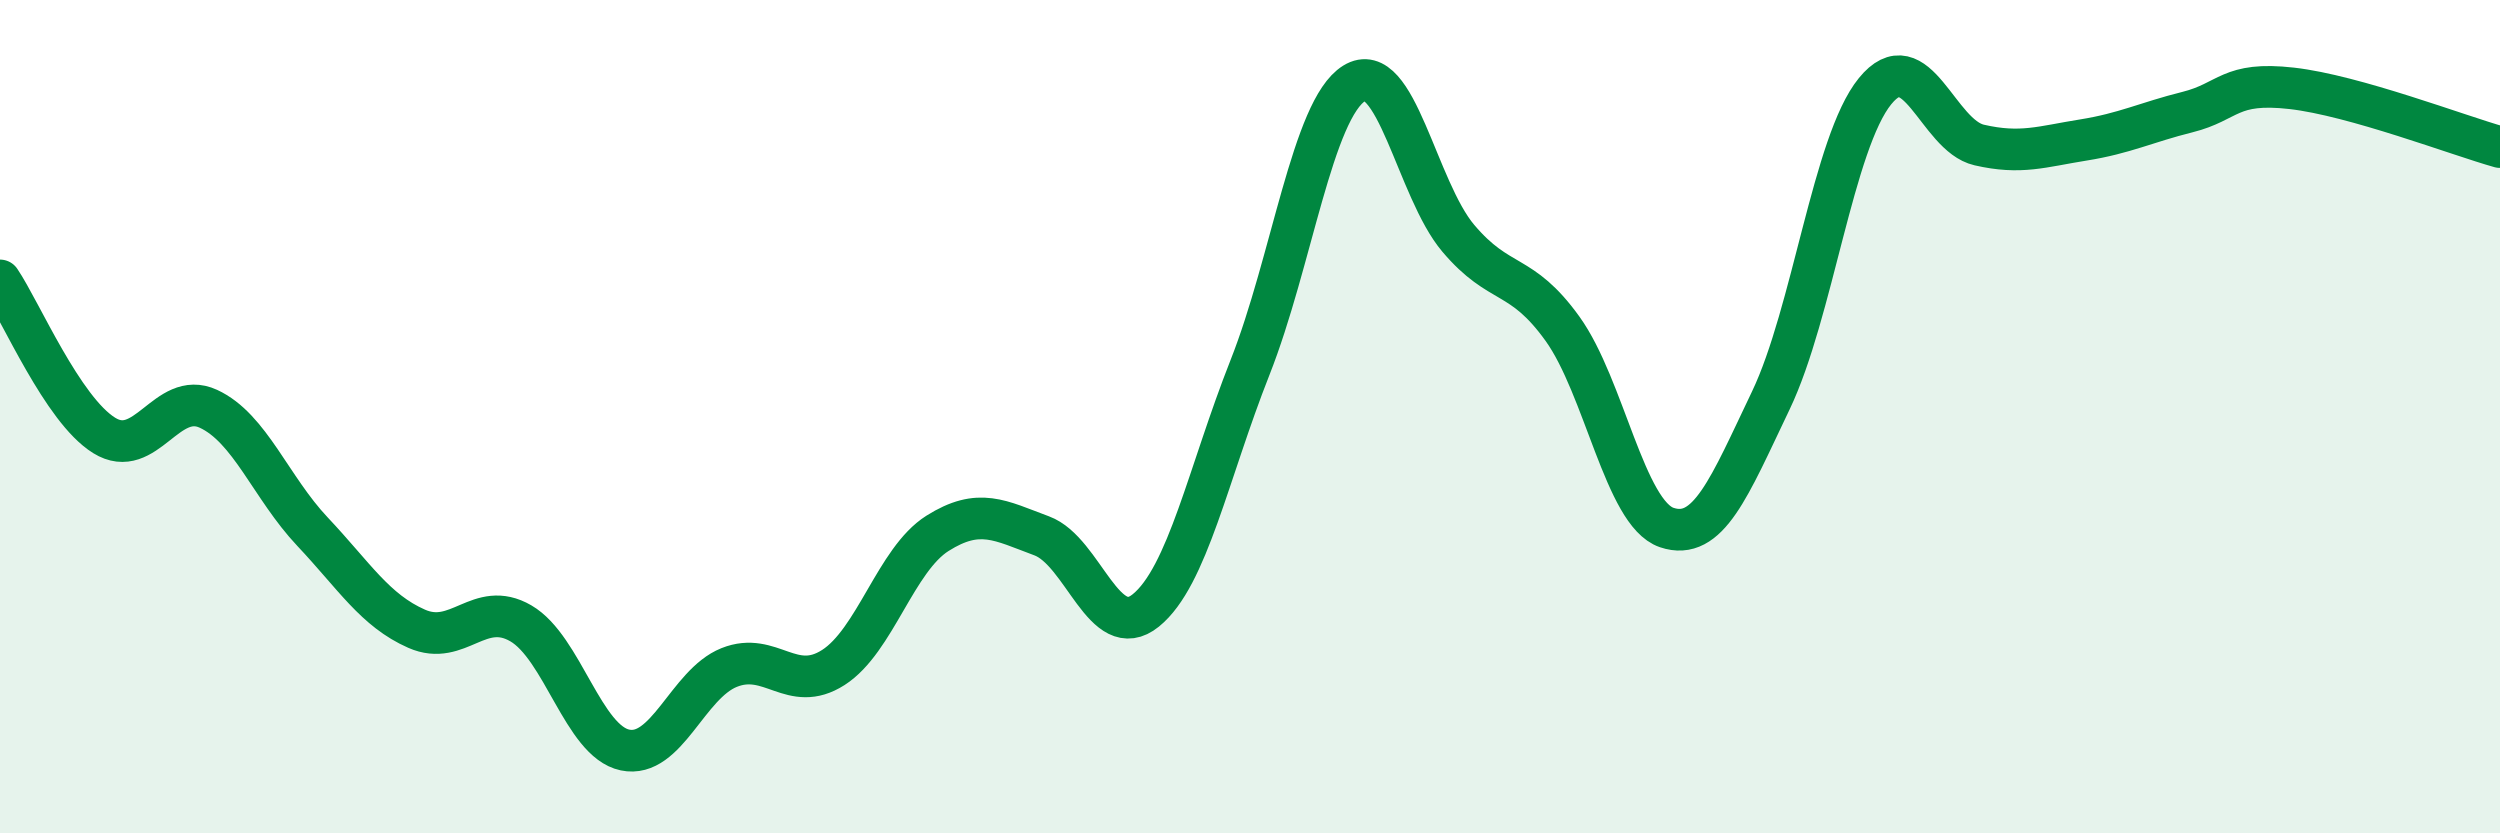
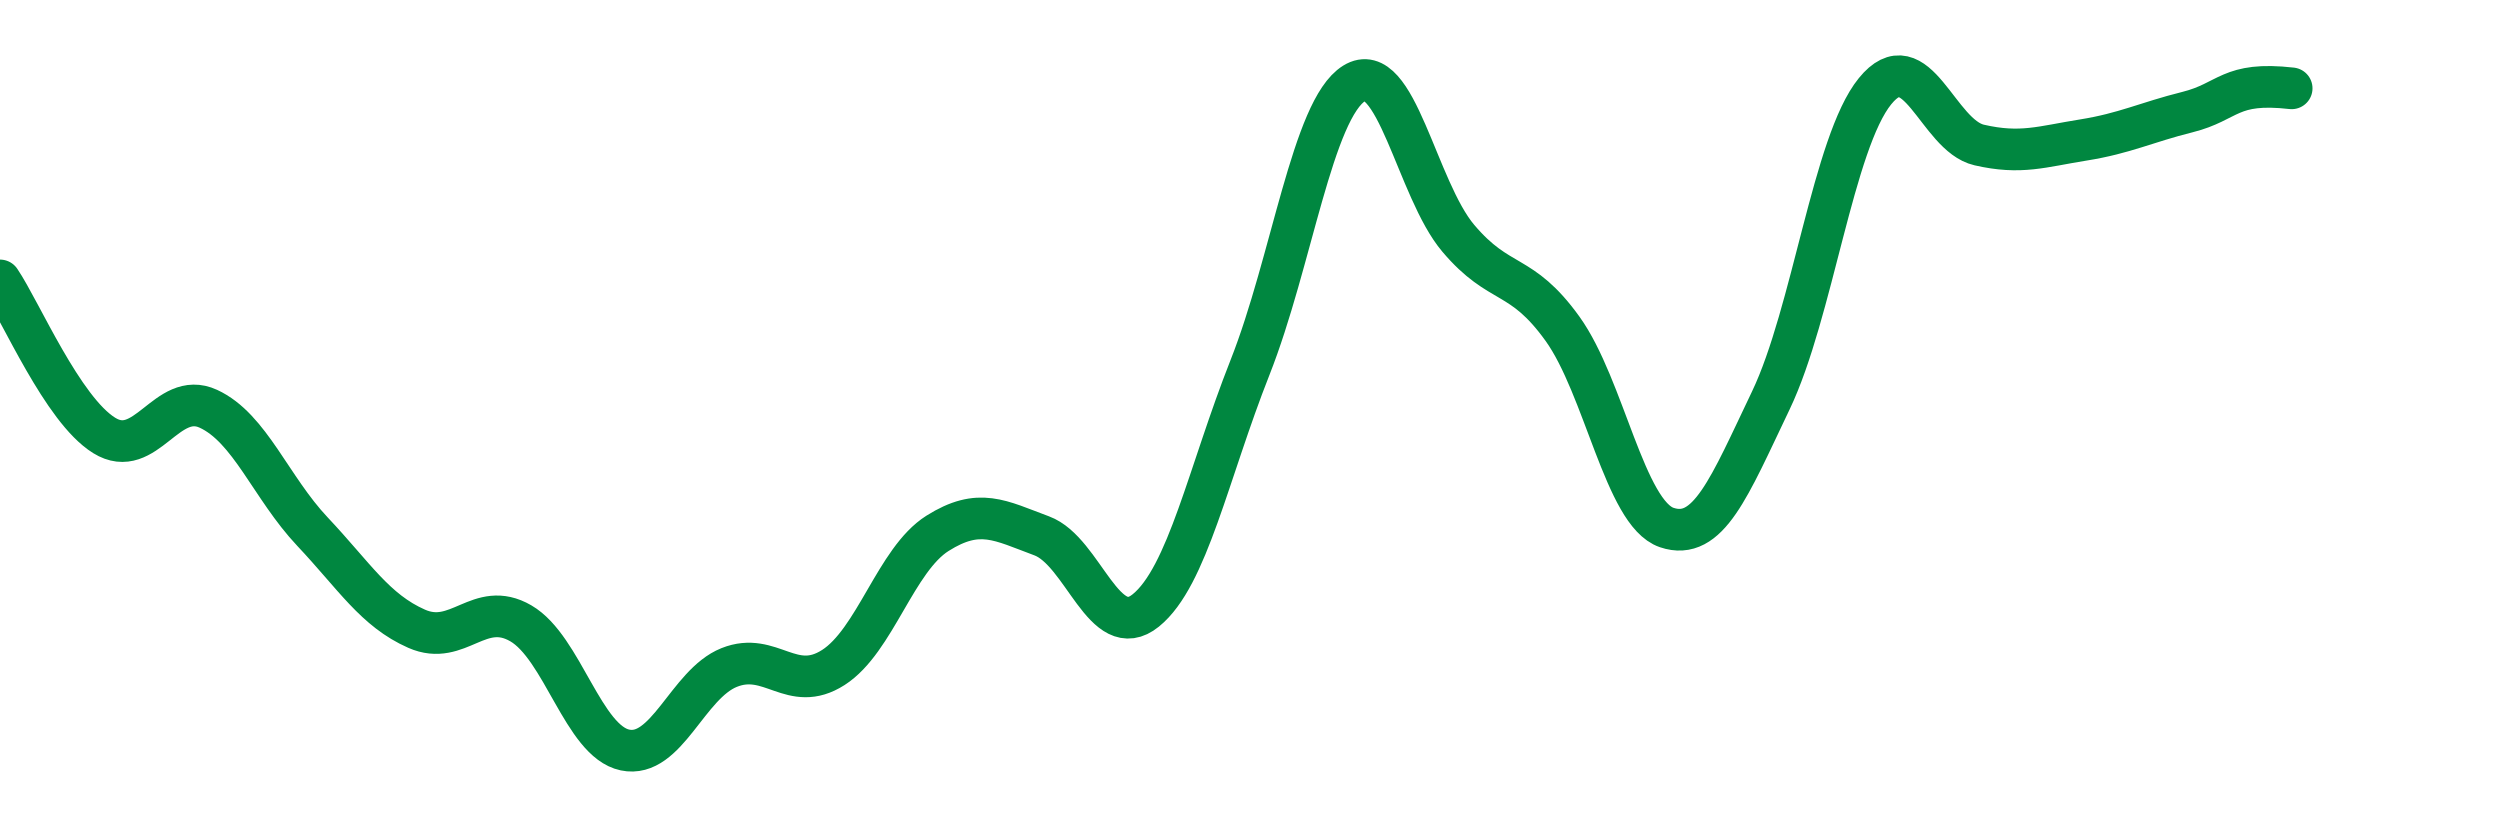
<svg xmlns="http://www.w3.org/2000/svg" width="60" height="20" viewBox="0 0 60 20">
-   <path d="M 0,6.73 C 0.5,7.47 1.5,9.83 2.5,10.45 C 3.5,11.07 4,9.35 5,9.81 C 6,10.27 6.5,11.7 7.5,12.76 C 8.5,13.82 9,14.65 10,15.09 C 11,15.53 11.5,14.38 12.5,14.96 C 13.5,15.54 14,17.79 15,18 C 16,18.21 16.5,16.42 17.5,16.02 C 18.5,15.62 19,16.66 20,16.02 C 21,15.38 21.5,13.43 22.5,12.8 C 23.5,12.17 24,12.49 25,12.86 C 26,13.23 26.5,15.46 27.5,14.65 C 28.5,13.84 29,11.35 30,8.82 C 31,6.29 31.5,2.62 32.5,2 C 33.5,1.38 34,4.54 35,5.72 C 36,6.9 36.5,6.5 37.5,7.89 C 38.5,9.28 39,12.32 40,12.66 C 41,13 41.5,11.7 42.5,9.61 C 43.5,7.52 44,3.42 45,2.19 C 46,0.96 46.5,3.25 47.5,3.48 C 48.5,3.71 49,3.52 50,3.36 C 51,3.2 51.5,2.94 52.5,2.69 C 53.5,2.44 53.5,1.95 55,2.12 C 56.5,2.29 59,3.25 60,3.53L60 20L0 20Z" fill="#008740" opacity="0.1" stroke-linecap="round" stroke-linejoin="round" />
-   <path d="M 0,6.73 C 0.5,7.47 1.5,9.83 2.5,10.45 C 3.5,11.07 4,9.35 5,9.81 C 6,10.27 6.5,11.7 7.5,12.76 C 8.5,13.82 9,14.65 10,15.09 C 11,15.53 11.5,14.38 12.5,14.96 C 13.5,15.54 14,17.79 15,18 C 16,18.21 16.5,16.42 17.5,16.02 C 18.5,15.62 19,16.66 20,16.02 C 21,15.38 21.5,13.43 22.5,12.8 C 23.5,12.17 24,12.49 25,12.86 C 26,13.23 26.5,15.46 27.5,14.65 C 28.5,13.84 29,11.35 30,8.82 C 31,6.29 31.5,2.62 32.5,2 C 33.5,1.38 34,4.54 35,5.72 C 36,6.9 36.5,6.5 37.5,7.89 C 38.5,9.28 39,12.32 40,12.66 C 41,13 41.5,11.7 42.5,9.61 C 43.5,7.52 44,3.42 45,2.19 C 46,0.96 46.5,3.25 47.5,3.48 C 48.5,3.71 49,3.52 50,3.36 C 51,3.2 51.5,2.94 52.5,2.69 C 53.5,2.44 53.5,1.95 55,2.12 C 56.5,2.29 59,3.25 60,3.53" stroke="#008740" stroke-width="1" fill="none" stroke-linecap="round" stroke-linejoin="round" />
+   <path d="M 0,6.73 C 0.5,7.47 1.5,9.83 2.5,10.45 C 3.5,11.07 4,9.35 5,9.81 C 6,10.27 6.5,11.7 7.5,12.76 C 8.5,13.82 9,14.65 10,15.09 C 11,15.53 11.5,14.38 12.5,14.96 C 13.5,15.54 14,17.79 15,18 C 16,18.21 16.5,16.42 17.5,16.02 C 18.5,15.62 19,16.66 20,16.02 C 21,15.38 21.5,13.43 22.5,12.8 C 23.5,12.17 24,12.49 25,12.86 C 26,13.23 26.5,15.46 27.5,14.65 C 28.5,13.84 29,11.35 30,8.82 C 31,6.29 31.5,2.62 32.5,2 C 33.5,1.38 34,4.54 35,5.72 C 36,6.9 36.5,6.5 37.5,7.89 C 38.5,9.28 39,12.32 40,12.66 C 41,13 41.5,11.7 42.5,9.61 C 43.5,7.52 44,3.42 45,2.19 C 46,0.96 46.5,3.25 47.5,3.48 C 48.5,3.71 49,3.52 50,3.36 C 51,3.2 51.5,2.94 52.5,2.69 C 53.5,2.44 53.5,1.95 55,2.12 " stroke="#008740" stroke-width="1" fill="none" stroke-linecap="round" stroke-linejoin="round" />
</svg>